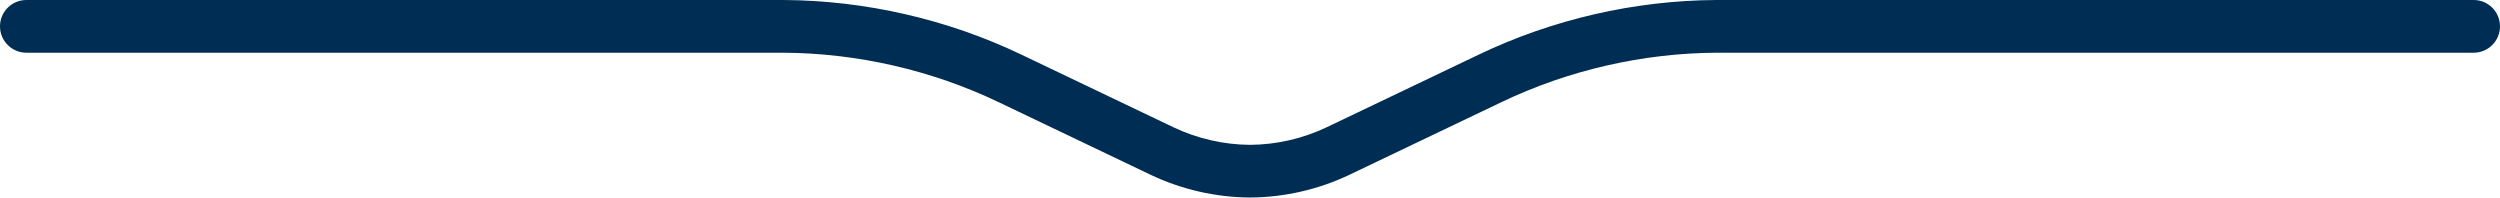
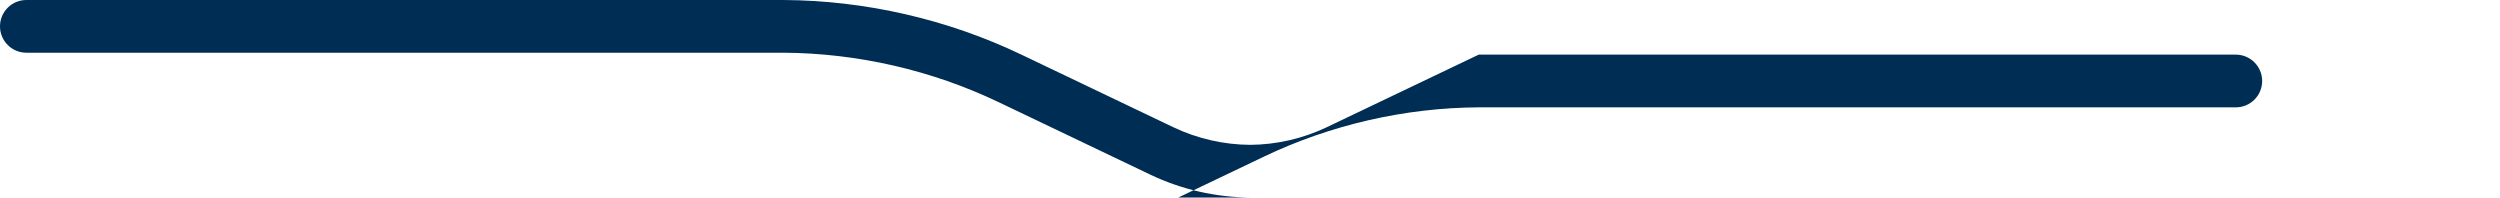
<svg xmlns="http://www.w3.org/2000/svg" id="Layer_2" data-name="Layer 2" viewBox="0 0 664 52.46">
  <defs>
    <style> .cls-1 { fill: #002d54; } </style>
  </defs>
  <g id="Layer_1-2" data-name="Layer 1">
-     <path class="cls-1" d="M332.04,52.46c-9.16-.05-18.29-2.15-26.48-6.06l-40.33-19.27c-17.75-8.49-37.53-13.03-57.22-13.13H7c-3.86,0-7-3.13-7-7S3.13,0,7,0h201.04c21.78.11,43.63,5.13,63.22,14.5l40.33,19.27c6.34,3.03,13.41,4.66,20.45,4.7,6.96-.04,14.03-1.66,20.37-4.69l40.34-19.27C412.34,5.13,434.18.11,455.92,0h201.08c3.86,0,7,3.13,7,7s-3.13,7-7,7h-201.04c-19.65.1-39.44,4.64-57.18,13.13l-40.33,19.27c-8.19,3.92-17.32,6.01-26.4,6.06Z" />
+     <path class="cls-1" d="M332.04,52.46c-9.16-.05-18.29-2.15-26.48-6.06l-40.33-19.27c-17.75-8.49-37.53-13.03-57.22-13.13H7c-3.86,0-7-3.13-7-7S3.13,0,7,0h201.04c21.78.11,43.63,5.13,63.22,14.5l40.33,19.27c6.34,3.03,13.41,4.66,20.45,4.7,6.96-.04,14.03-1.66,20.37-4.69l40.34-19.27h201.08c3.86,0,7,3.13,7,7s-3.13,7-7,7h-201.04c-19.65.1-39.44,4.64-57.18,13.13l-40.33,19.27c-8.19,3.92-17.32,6.01-26.4,6.06Z" />
  </g>
</svg>